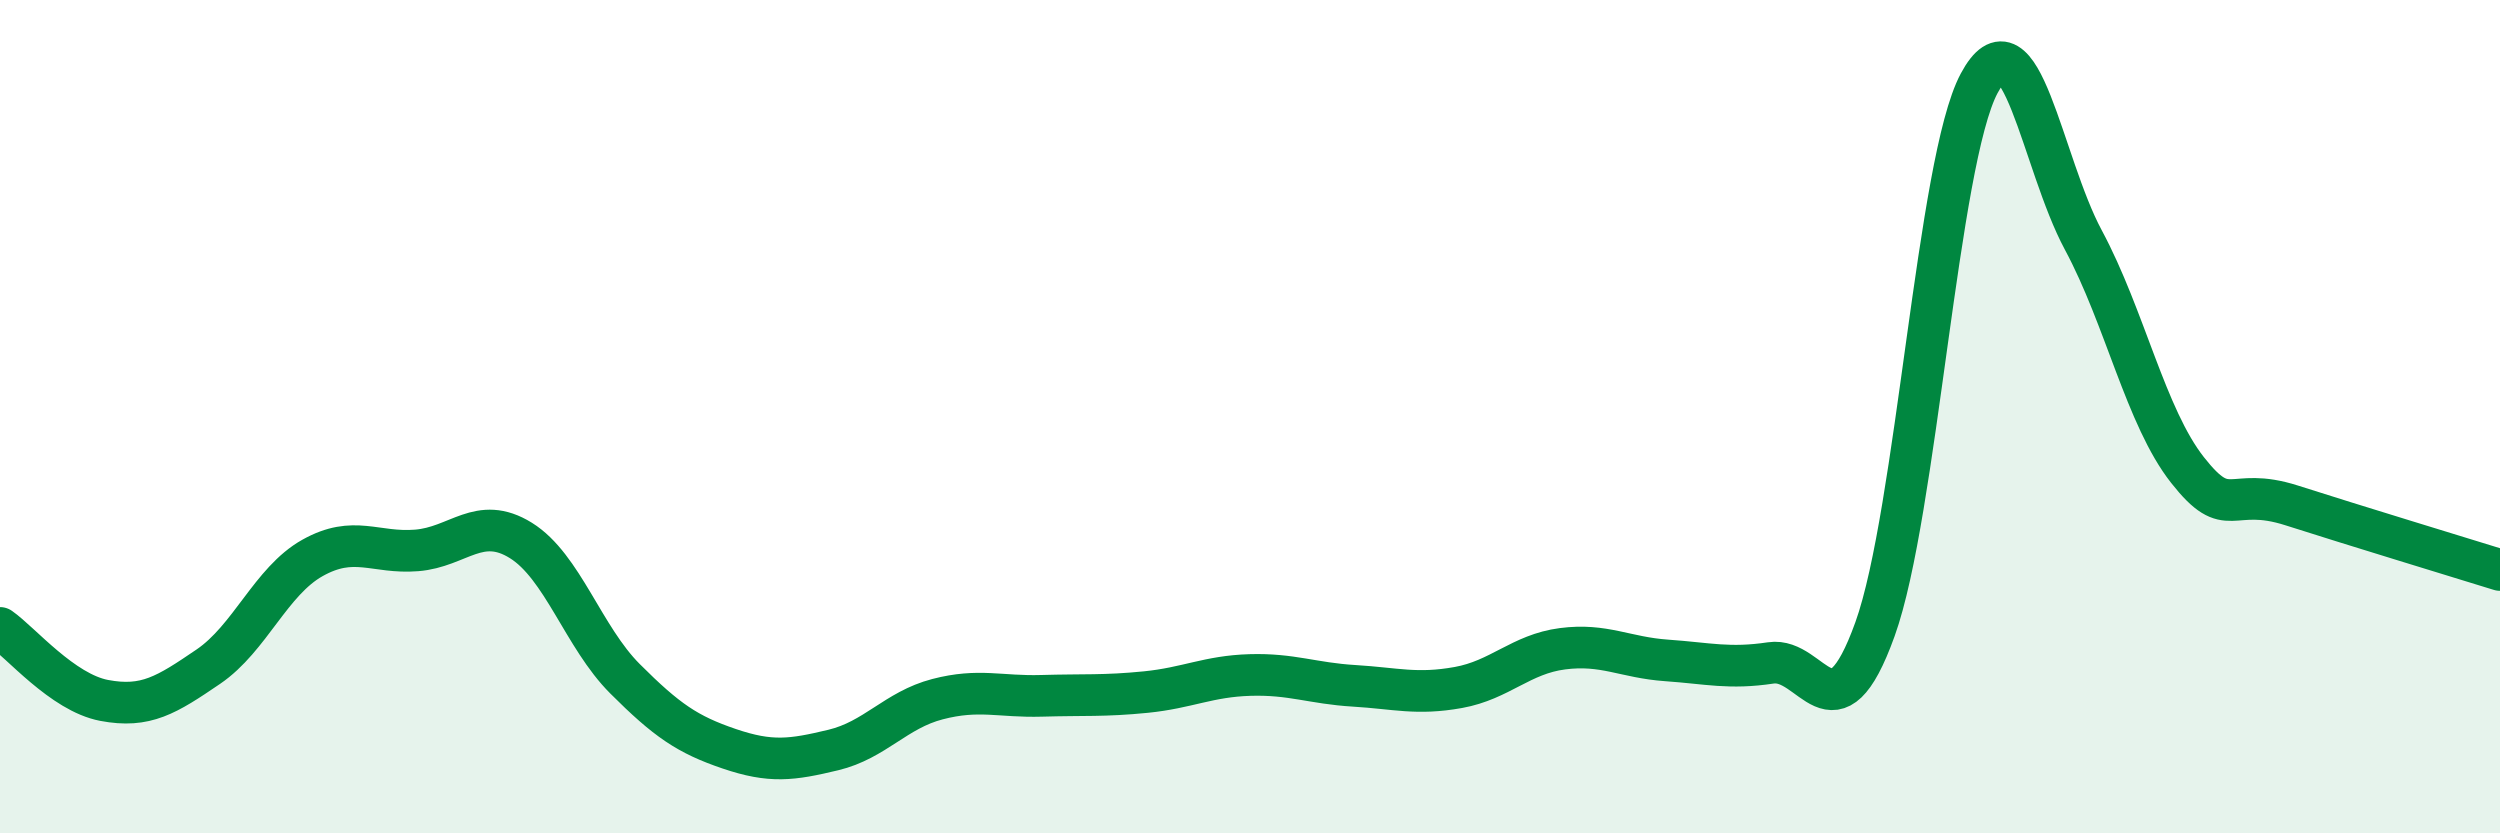
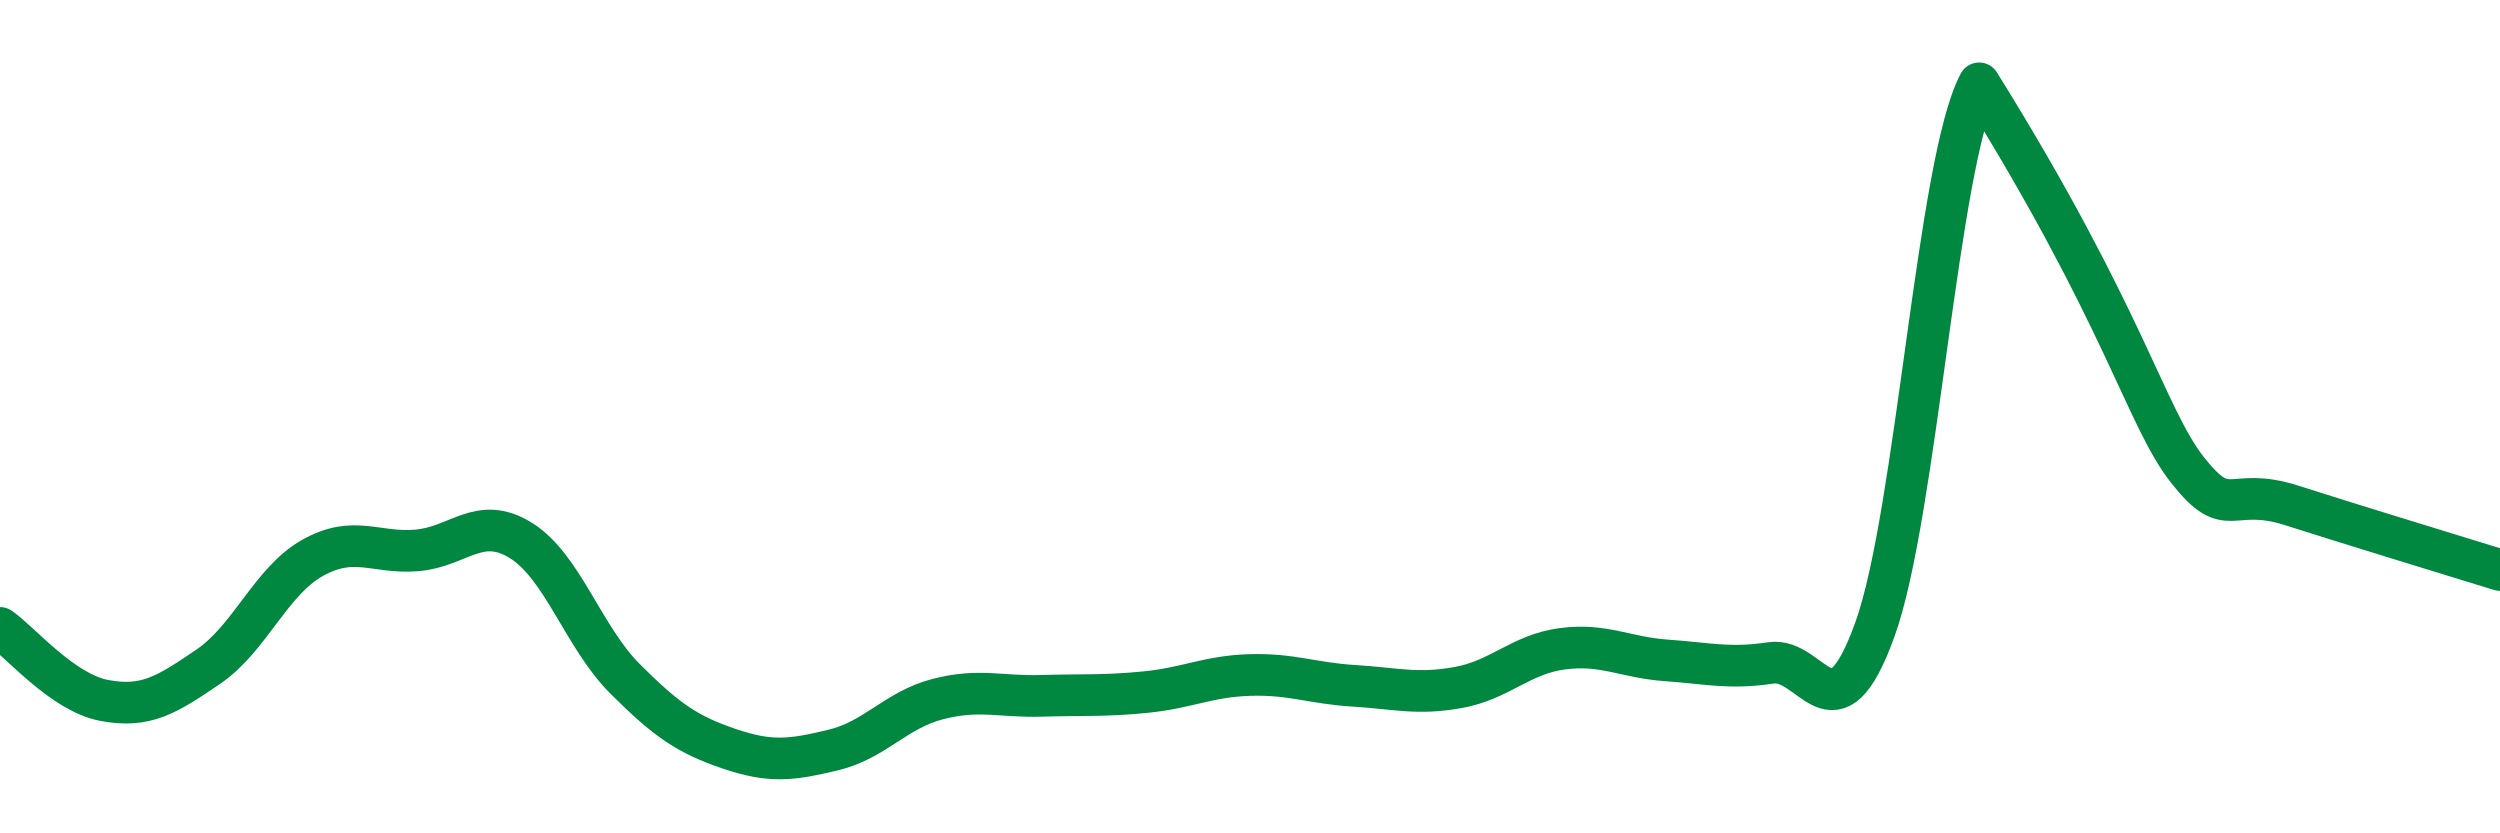
<svg xmlns="http://www.w3.org/2000/svg" width="60" height="20" viewBox="0 0 60 20">
-   <path d="M 0,15.07 C 0.5,15.42 1.5,16.62 2.5,16.81 C 3.5,17 4,16.68 5,16 C 6,15.32 6.5,13.95 7.5,13.39 C 8.5,12.83 9,13.29 10,13.21 C 11,13.13 11.5,12.35 12.5,12.97 C 13.5,13.59 14,15.29 15,16.29 C 16,17.29 16.5,17.63 17.5,17.97 C 18.5,18.31 19,18.24 20,18 C 21,17.76 21.5,17.04 22.5,16.78 C 23.5,16.52 24,16.73 25,16.7 C 26,16.67 26.5,16.71 27.5,16.61 C 28.5,16.51 29,16.23 30,16.2 C 31,16.17 31.5,16.4 32.5,16.46 C 33.5,16.52 34,16.68 35,16.5 C 36,16.32 36.5,15.7 37.5,15.57 C 38.5,15.44 39,15.78 40,15.85 C 41,15.92 41.5,16.06 42.5,15.91 C 43.5,15.76 44,17.88 45,15.1 C 46,12.32 46.5,3.87 47.5,2 C 48.5,0.13 49,3.9 50,5.76 C 51,7.62 51.5,10.01 52.5,11.28 C 53.5,12.55 53.5,11.65 55,12.13 C 56.5,12.61 59,13.37 60,13.68L60 20L0 20Z" fill="#008740" opacity="0.1" stroke-linecap="round" stroke-linejoin="round" />
-   <path d="M 0,15.07 C 0.5,15.42 1.5,16.62 2.5,16.81 C 3.5,17 4,16.68 5,16 C 6,15.32 6.5,13.95 7.5,13.39 C 8.5,12.83 9,13.29 10,13.21 C 11,13.13 11.5,12.35 12.5,12.97 C 13.5,13.59 14,15.29 15,16.29 C 16,17.29 16.5,17.63 17.5,17.97 C 18.5,18.31 19,18.24 20,18 C 21,17.76 21.5,17.04 22.5,16.78 C 23.5,16.52 24,16.73 25,16.7 C 26,16.67 26.5,16.71 27.5,16.61 C 28.5,16.51 29,16.23 30,16.2 C 31,16.17 31.5,16.4 32.5,16.46 C 33.5,16.52 34,16.68 35,16.5 C 36,16.32 36.5,15.7 37.5,15.57 C 38.5,15.44 39,15.78 40,15.85 C 41,15.92 41.5,16.06 42.5,15.91 C 43.5,15.76 44,17.88 45,15.1 C 46,12.32 46.5,3.87 47.5,2 C 48.5,0.13 49,3.9 50,5.76 C 51,7.62 51.5,10.01 52.5,11.28 C 53.5,12.55 53.5,11.65 55,12.13 C 56.5,12.61 59,13.37 60,13.68" stroke="#008740" stroke-width="1" fill="none" stroke-linecap="round" stroke-linejoin="round" />
+   <path d="M 0,15.07 C 0.5,15.42 1.5,16.62 2.5,16.81 C 3.5,17 4,16.68 5,16 C 6,15.32 6.5,13.95 7.5,13.39 C 8.5,12.83 9,13.29 10,13.21 C 11,13.13 11.5,12.35 12.5,12.97 C 13.5,13.59 14,15.29 15,16.29 C 16,17.29 16.5,17.63 17.5,17.97 C 18.5,18.31 19,18.24 20,18 C 21,17.76 21.5,17.04 22.5,16.78 C 23.5,16.52 24,16.73 25,16.7 C 26,16.67 26.5,16.71 27.5,16.61 C 28.5,16.51 29,16.23 30,16.2 C 31,16.17 31.5,16.4 32.5,16.46 C 33.5,16.52 34,16.68 35,16.5 C 36,16.32 36.5,15.7 37.5,15.57 C 38.5,15.44 39,15.78 40,15.85 C 41,15.92 41.5,16.06 42.5,15.91 C 43.5,15.76 44,17.88 45,15.1 C 46,12.32 46.5,3.87 47.5,2 C 51,7.62 51.5,10.01 52.5,11.28 C 53.5,12.55 53.5,11.65 55,12.13 C 56.5,12.61 59,13.37 60,13.68" stroke="#008740" stroke-width="1" fill="none" stroke-linecap="round" stroke-linejoin="round" />
</svg>